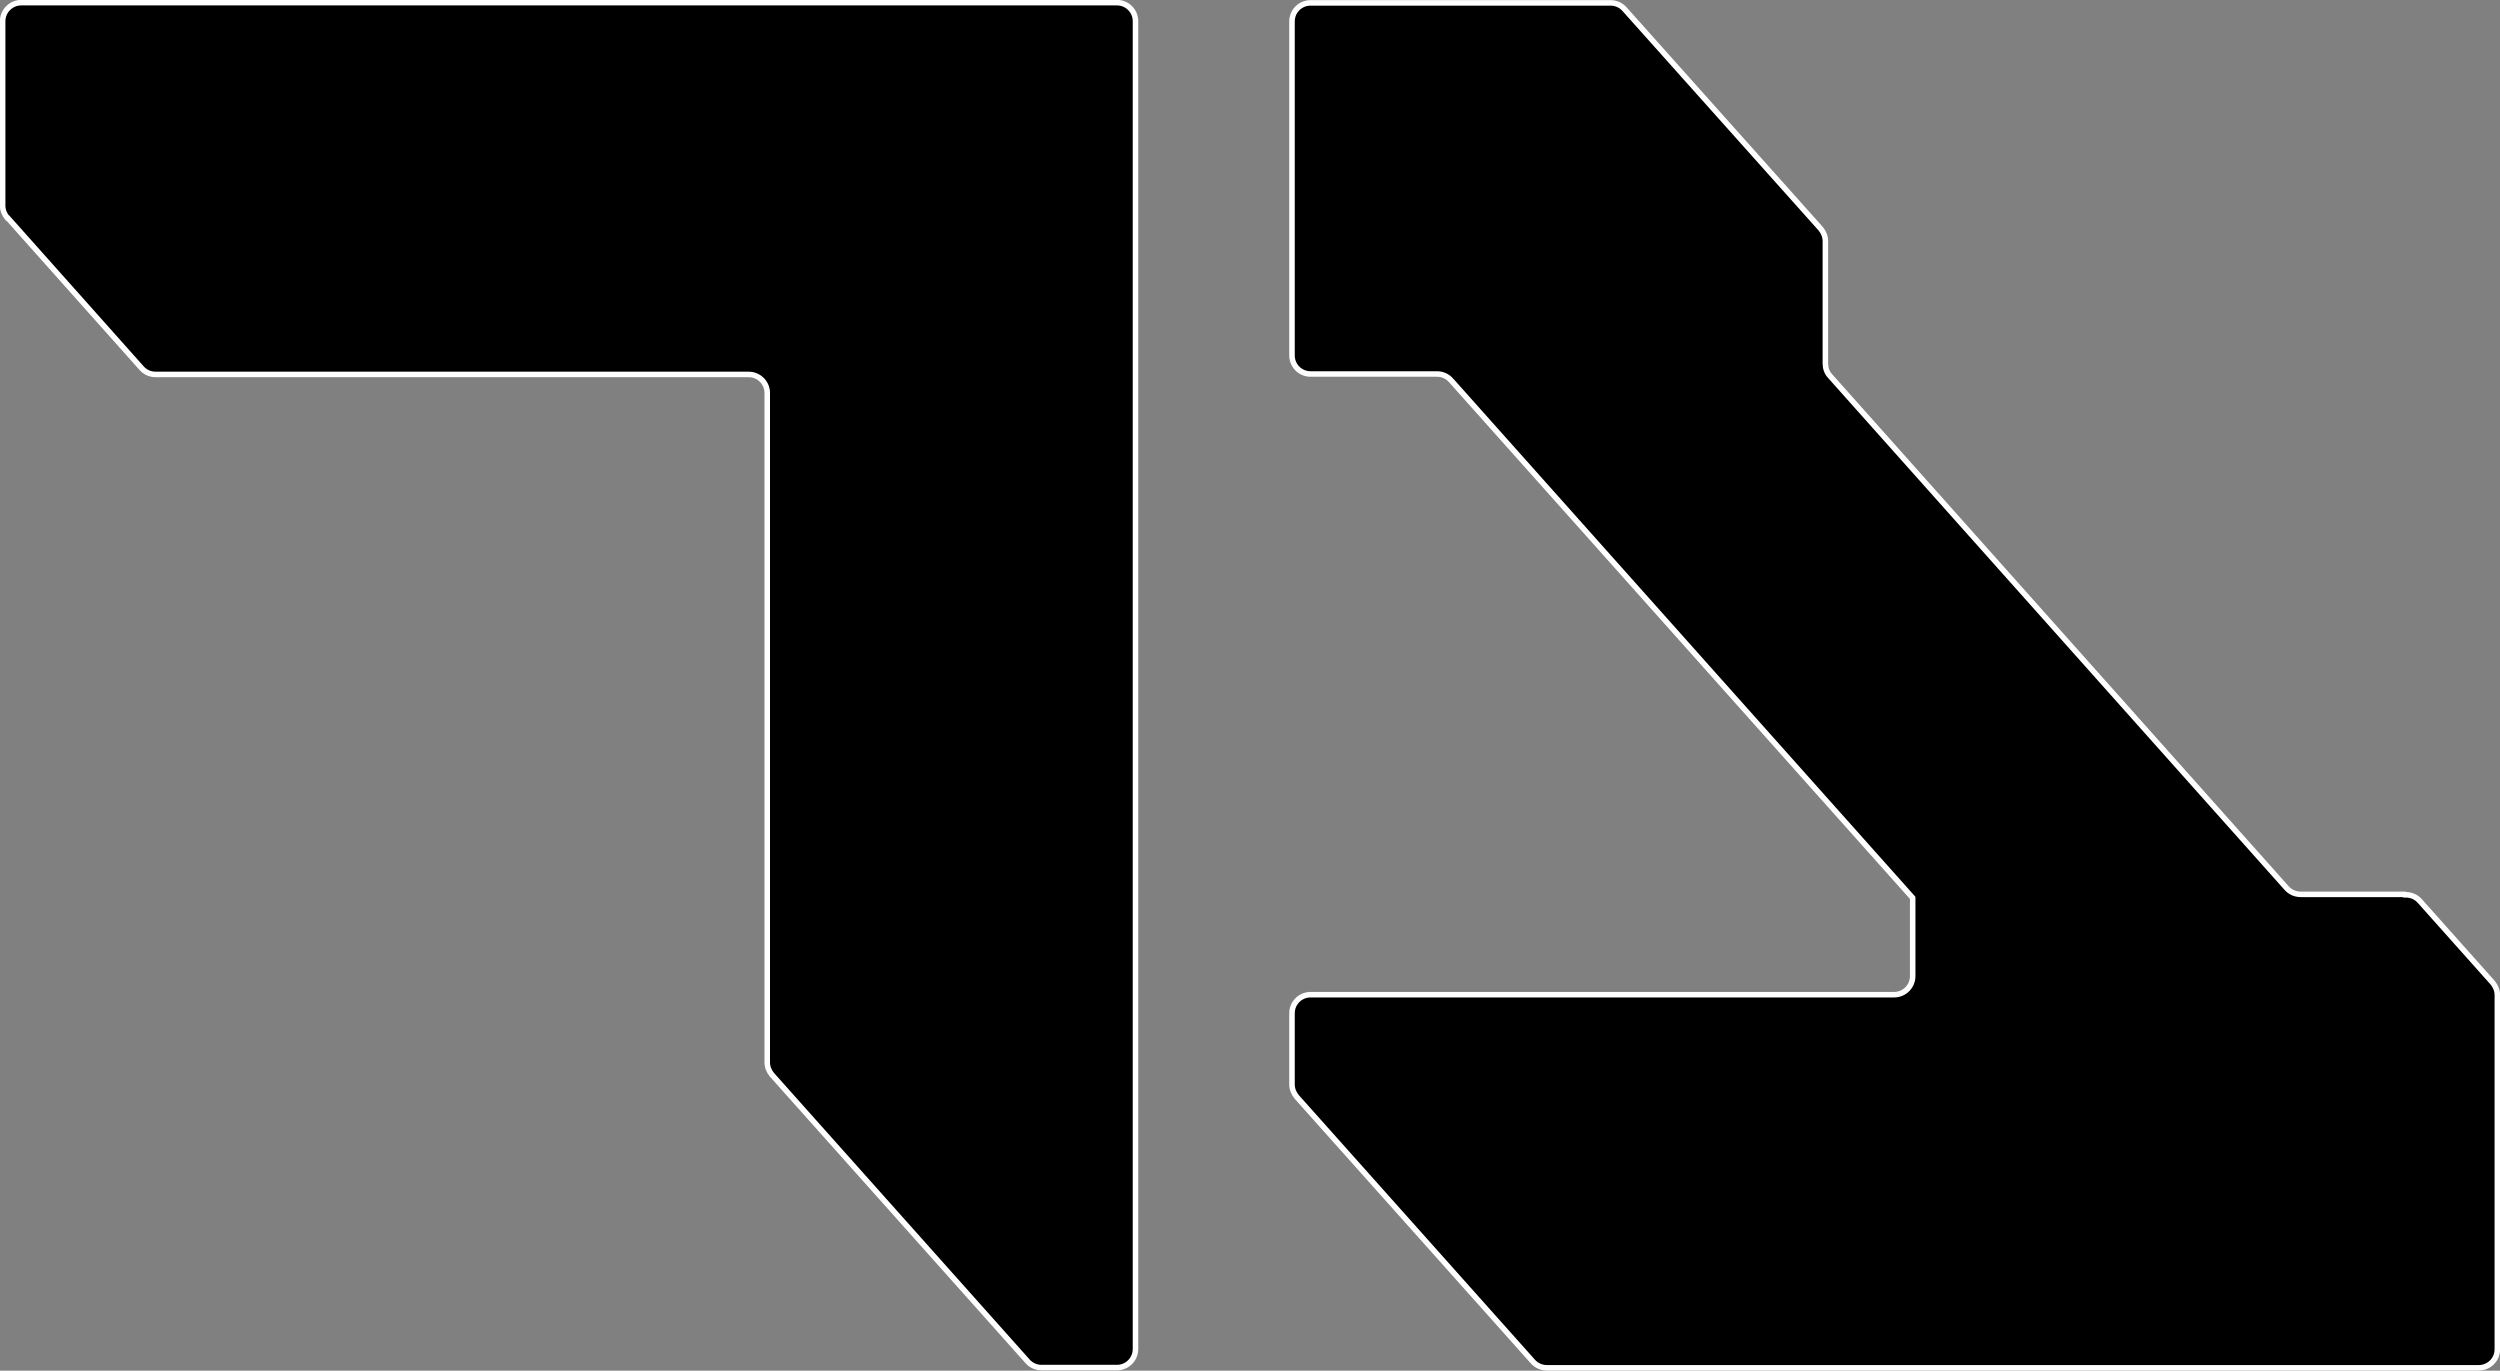
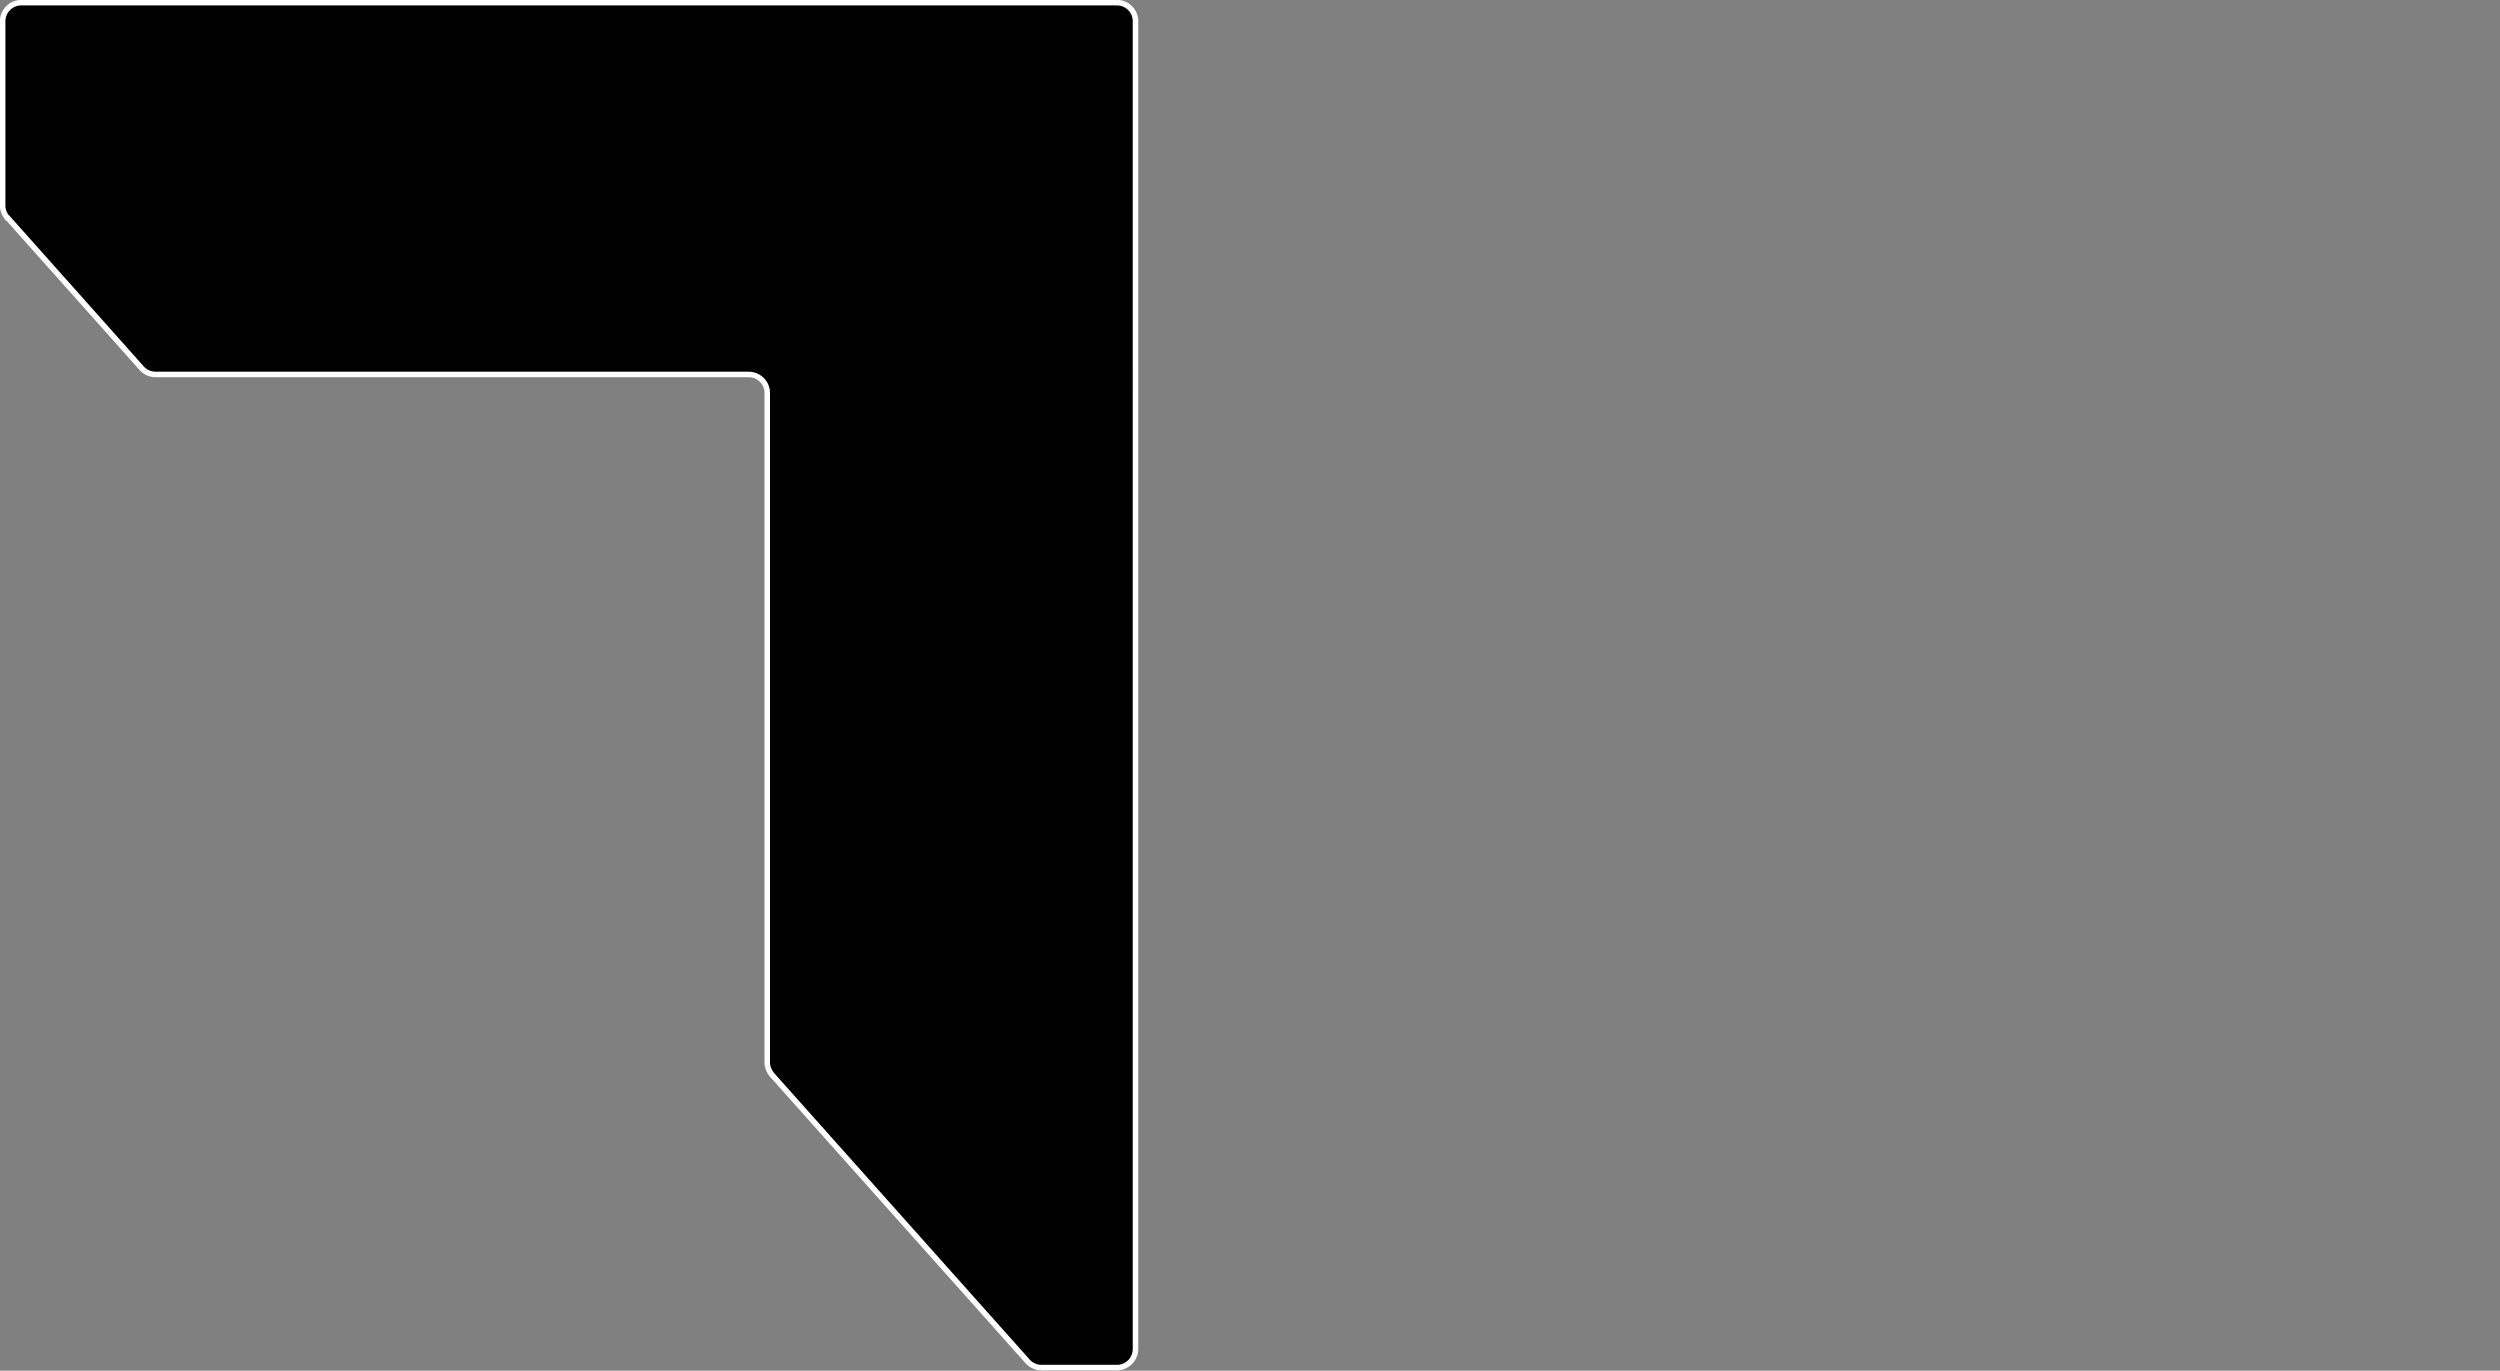
<svg xmlns="http://www.w3.org/2000/svg" id="Calque_1" viewBox="0 0 113.1 62.01">
  <rect x="0" y="0" width="113.1" height="62.01" fill="#808080" stroke="none" />
-   <path d="m108.84,40.46h-4.76c-.24,0-.47-.1-.63-.28l-20.66-23.17c-.14-.15-.21-.35-.21-.56v-5.54c0-.21-.08-.4-.21-.56L73.49.41c-.16-.18-.39-.28-.63-.28h-13.57c-.46,0-.84.37-.84.84v15.11c0,.46.37.84.84.84h5.72c.24,0,.47.1.63.28l20.89,23.42h0v3.54c0,.46-.37.84-.84.84h-26.4c-.46,0-.84.37-.84.84v3.22c0,.21.08.4.21.56l10.69,11.98c.16.18.39.28.63.28h42.16c.46,0,.84-.37.84-.84v-16.02c0-.21-.08-.4-.21-.56l-3.3-3.7c-.16-.18-.39-.28-.63-.28v-.02Z" style="stroke:#fff; stroke-miterlimit:10; stroke-width:.25px;" />
  <path d="m.35,9.86l6.06,6.8c.16.18.39.28.63.28h26.83c.46,0,.84.37.84.84v30.28c0,.21.08.4.21.56l11.57,12.97c.16.18.39.28.63.28h3.41c.46,0,.84-.37.84-.84V.96c0-.46-.37-.84-.84-.84H.96c-.46,0-.84.38-.84.84v8.34c0,.21.08.4.21.56h.01Z" style="stroke:#fff; stroke-miterlimit:10; stroke-width:.25px;" />
</svg>